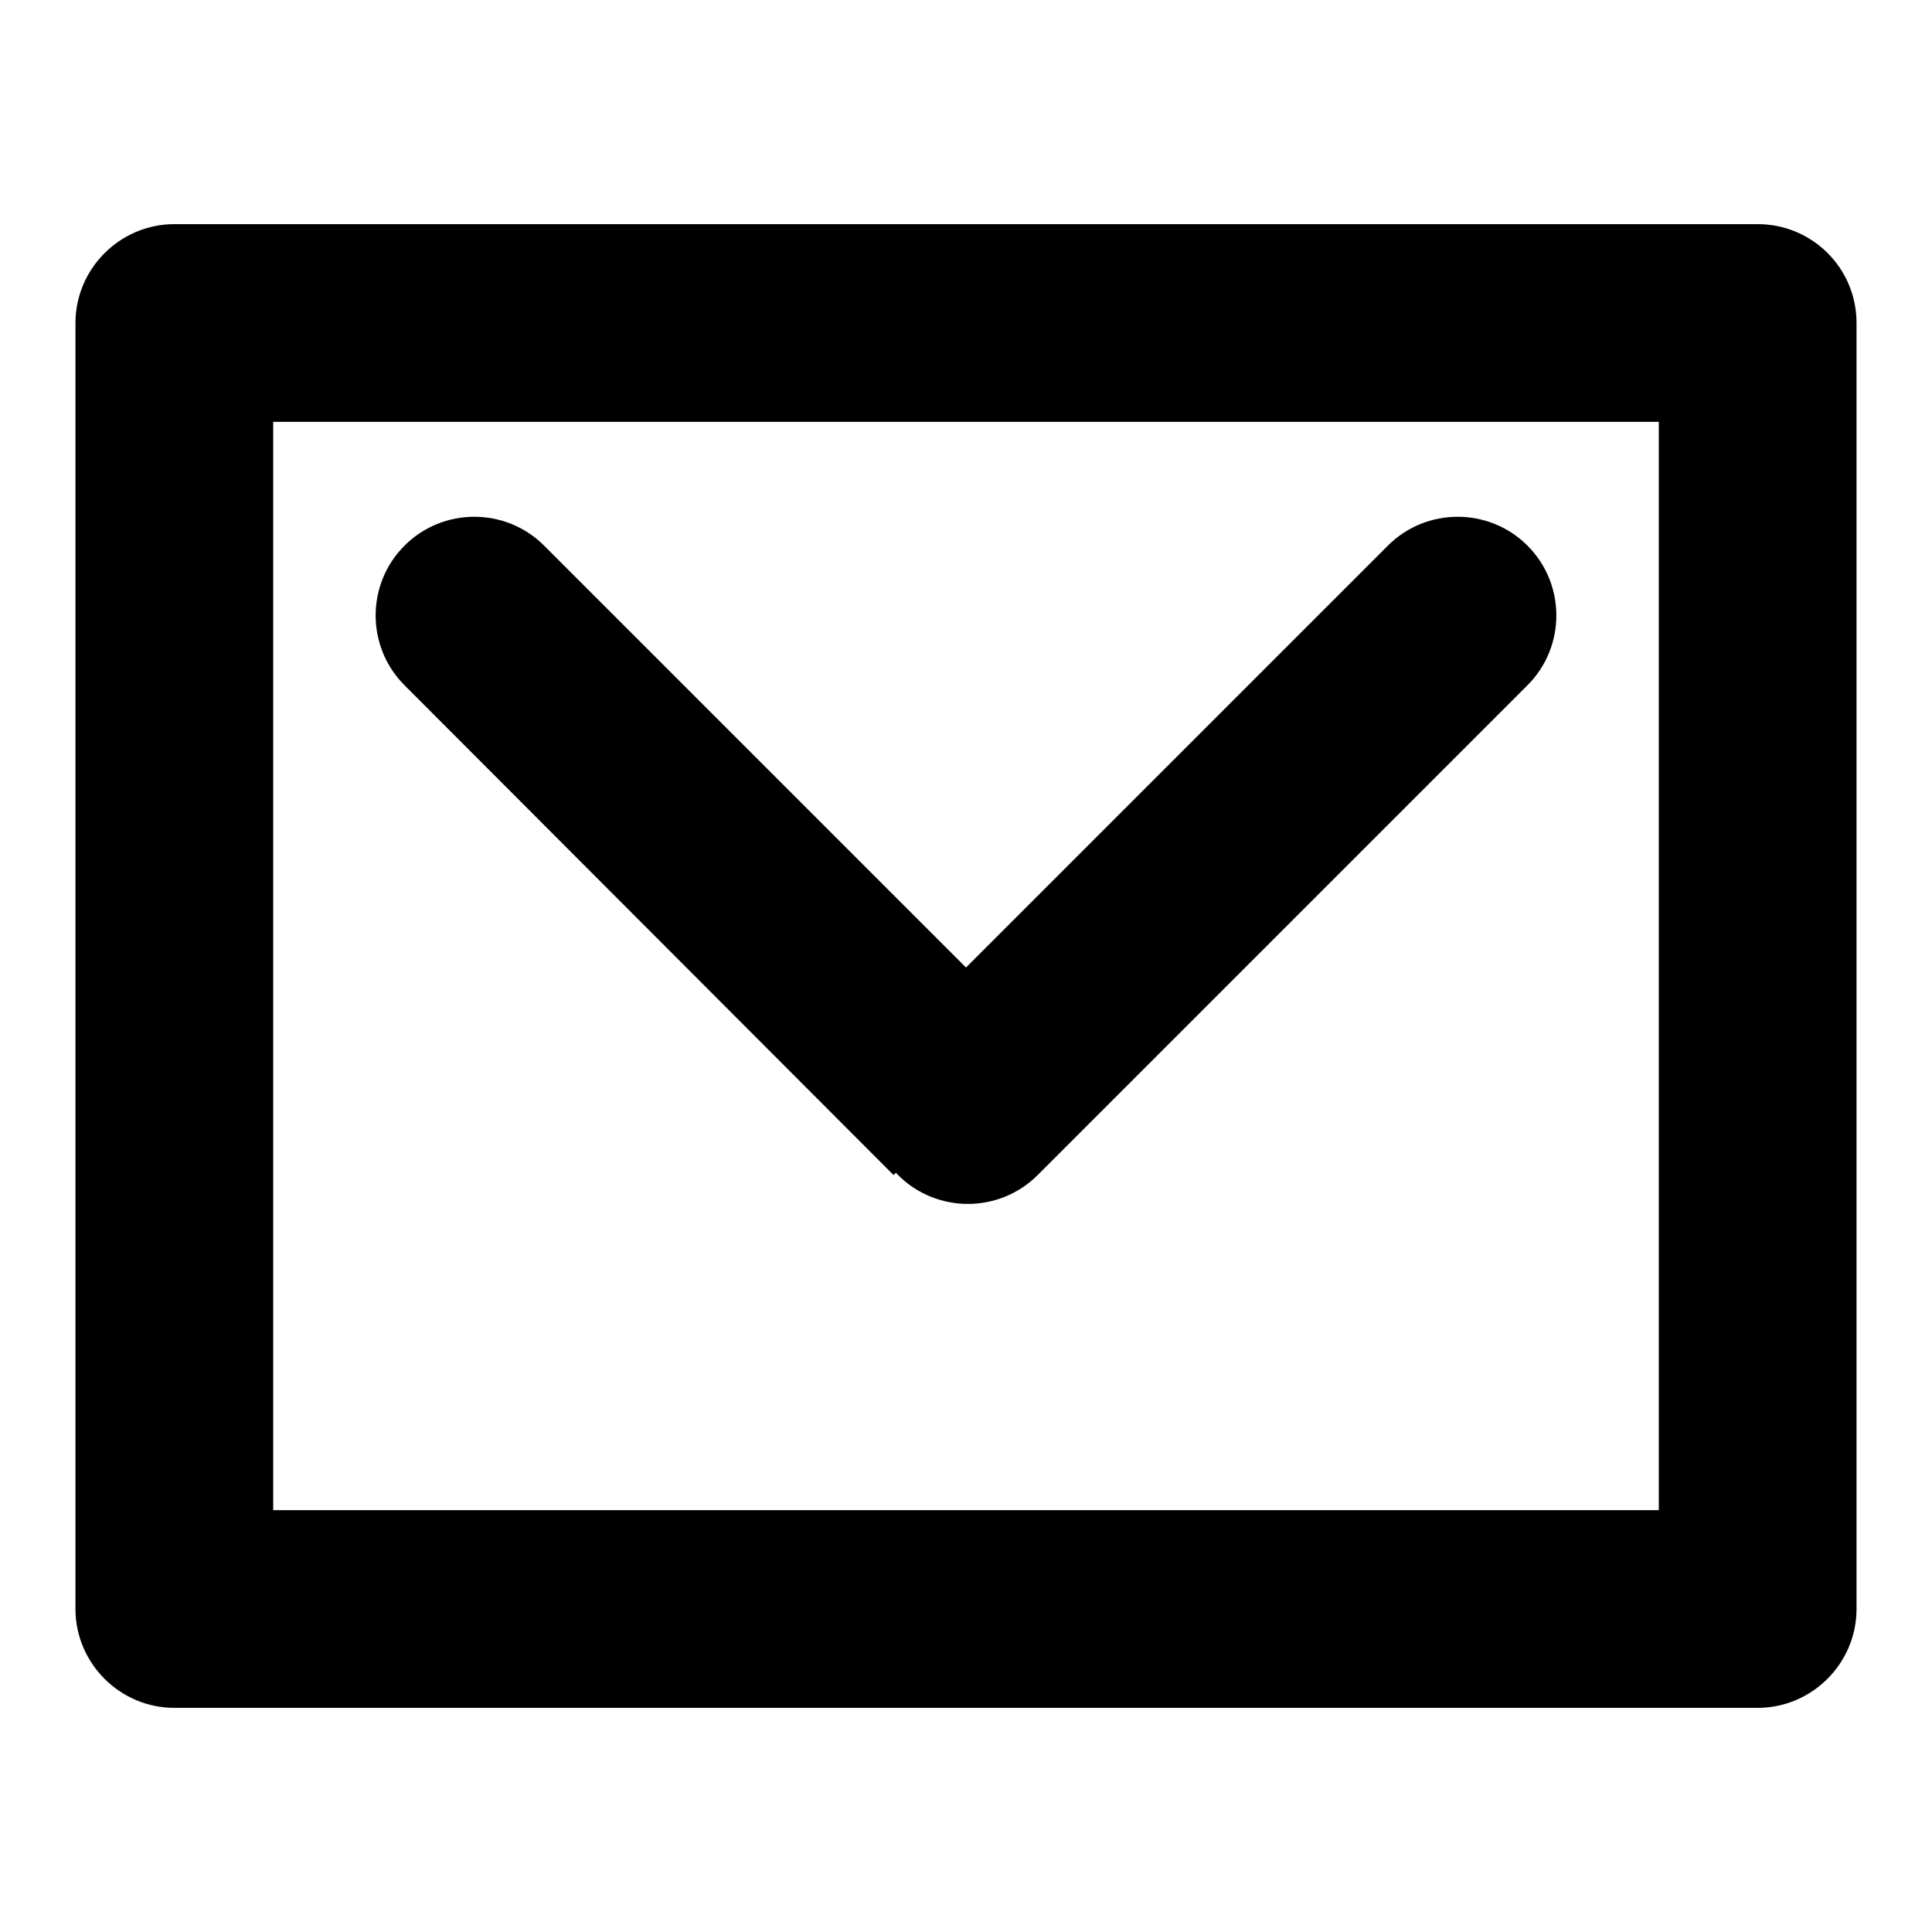
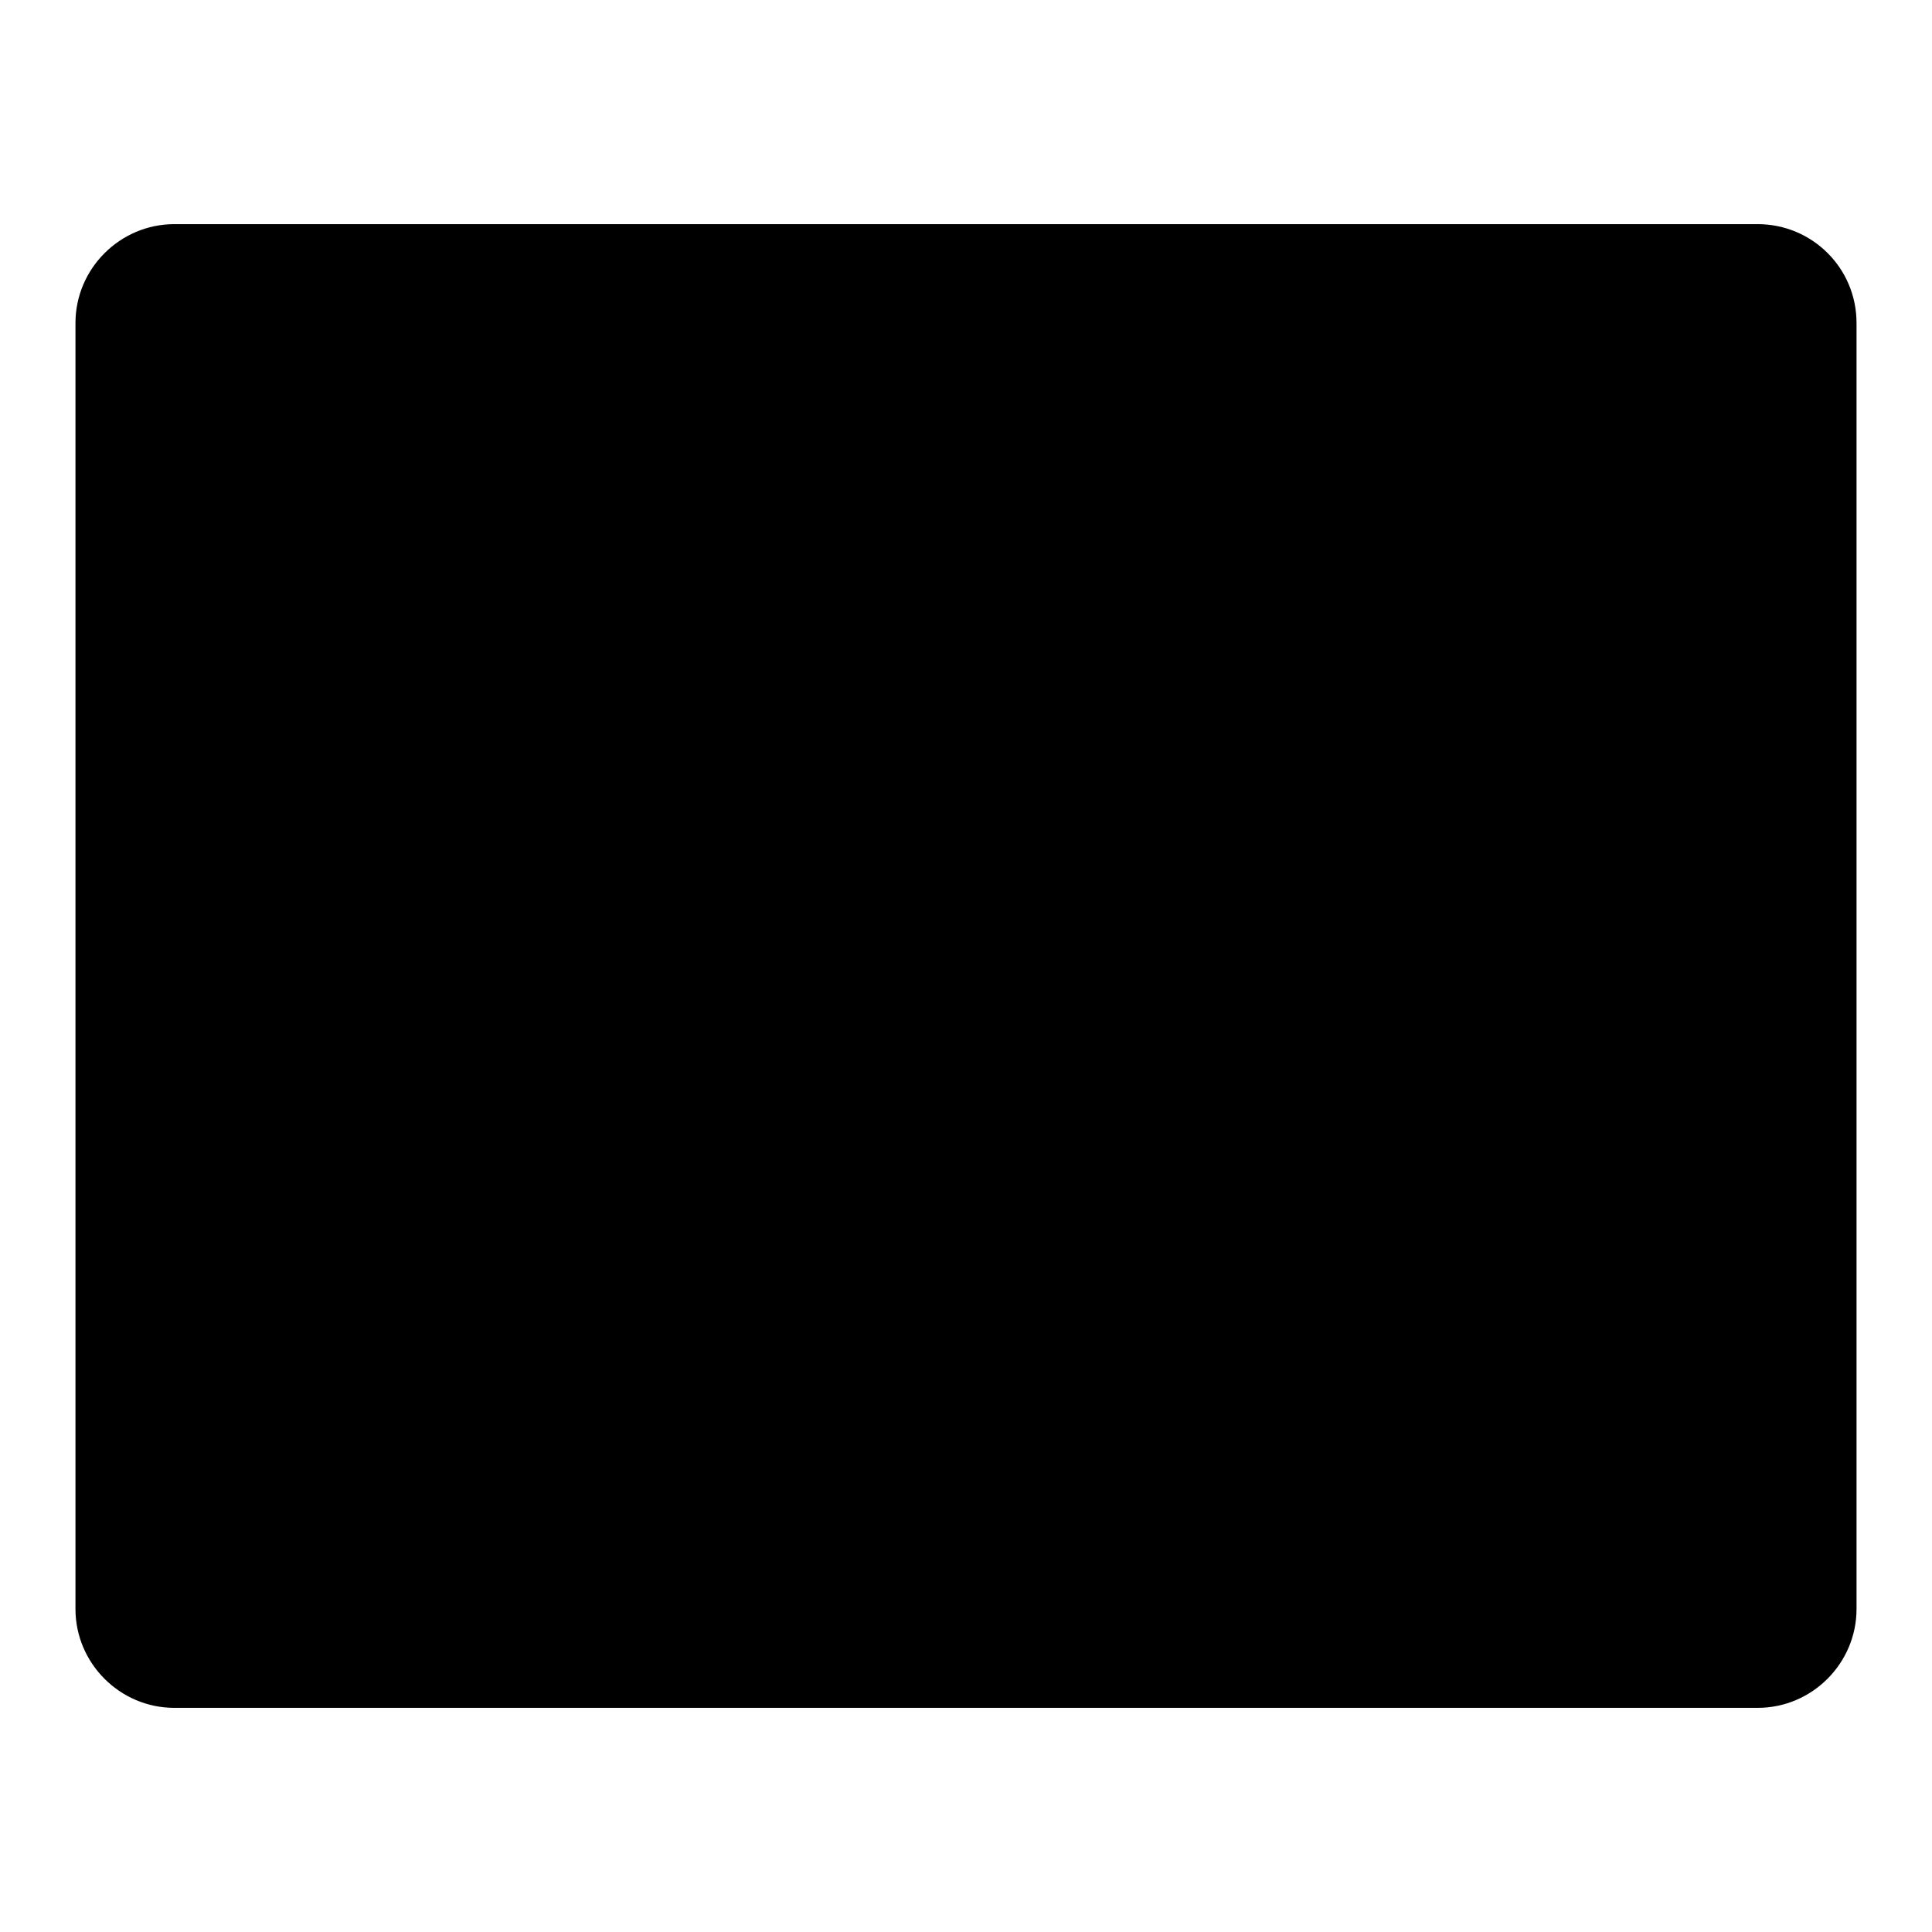
<svg xmlns="http://www.w3.org/2000/svg" version="1.1" x="0px" y="0px" viewBox="0 0 256 256" enable-background="new 0 0 256 256" xml:space="preserve">
  <g>
    <g>
-       <path fill="#000000" d="M232.9,29.7H23.1c-7.2,0-13.1,5.9-13.1,13.1v170.4c0,7.2,5.9,13.1,13.1,13.1h209.8c7.2,0,13.1-5.9,13.1-13.1V42.8C246,35.5,240.1,29.7,232.9,29.7z M219.8,200.1H36.2V55.9h183.6V200.1L219.8,200.1z M118.4,155.7l0.3-0.3c0.1,0.1,0.2,0.2,0.3,0.3c5.1,5.1,13.4,5.1,18.5,0l64.9-64.9c5.1-5.1,5.1-13.4,0-18.5c-5.1-5.1-13.4-5.1-18.5,0L128,128.2L72.1,72.3c-5.1-5.1-13.4-5.1-18.5,0c-5.1,5.1-5.1,13.4,0,18.5L118.4,155.7z" />
+       <path fill="#000000" d="M232.9,29.7H23.1c-7.2,0-13.1,5.9-13.1,13.1v170.4c0,7.2,5.9,13.1,13.1,13.1h209.8c7.2,0,13.1-5.9,13.1-13.1V42.8C246,35.5,240.1,29.7,232.9,29.7z M219.8,200.1H36.2V55.9V200.1L219.8,200.1z M118.4,155.7l0.3-0.3c0.1,0.1,0.2,0.2,0.3,0.3c5.1,5.1,13.4,5.1,18.5,0l64.9-64.9c5.1-5.1,5.1-13.4,0-18.5c-5.1-5.1-13.4-5.1-18.5,0L128,128.2L72.1,72.3c-5.1-5.1-13.4-5.1-18.5,0c-5.1,5.1-5.1,13.4,0,18.5L118.4,155.7z" />
    </g>
  </g>
</svg>